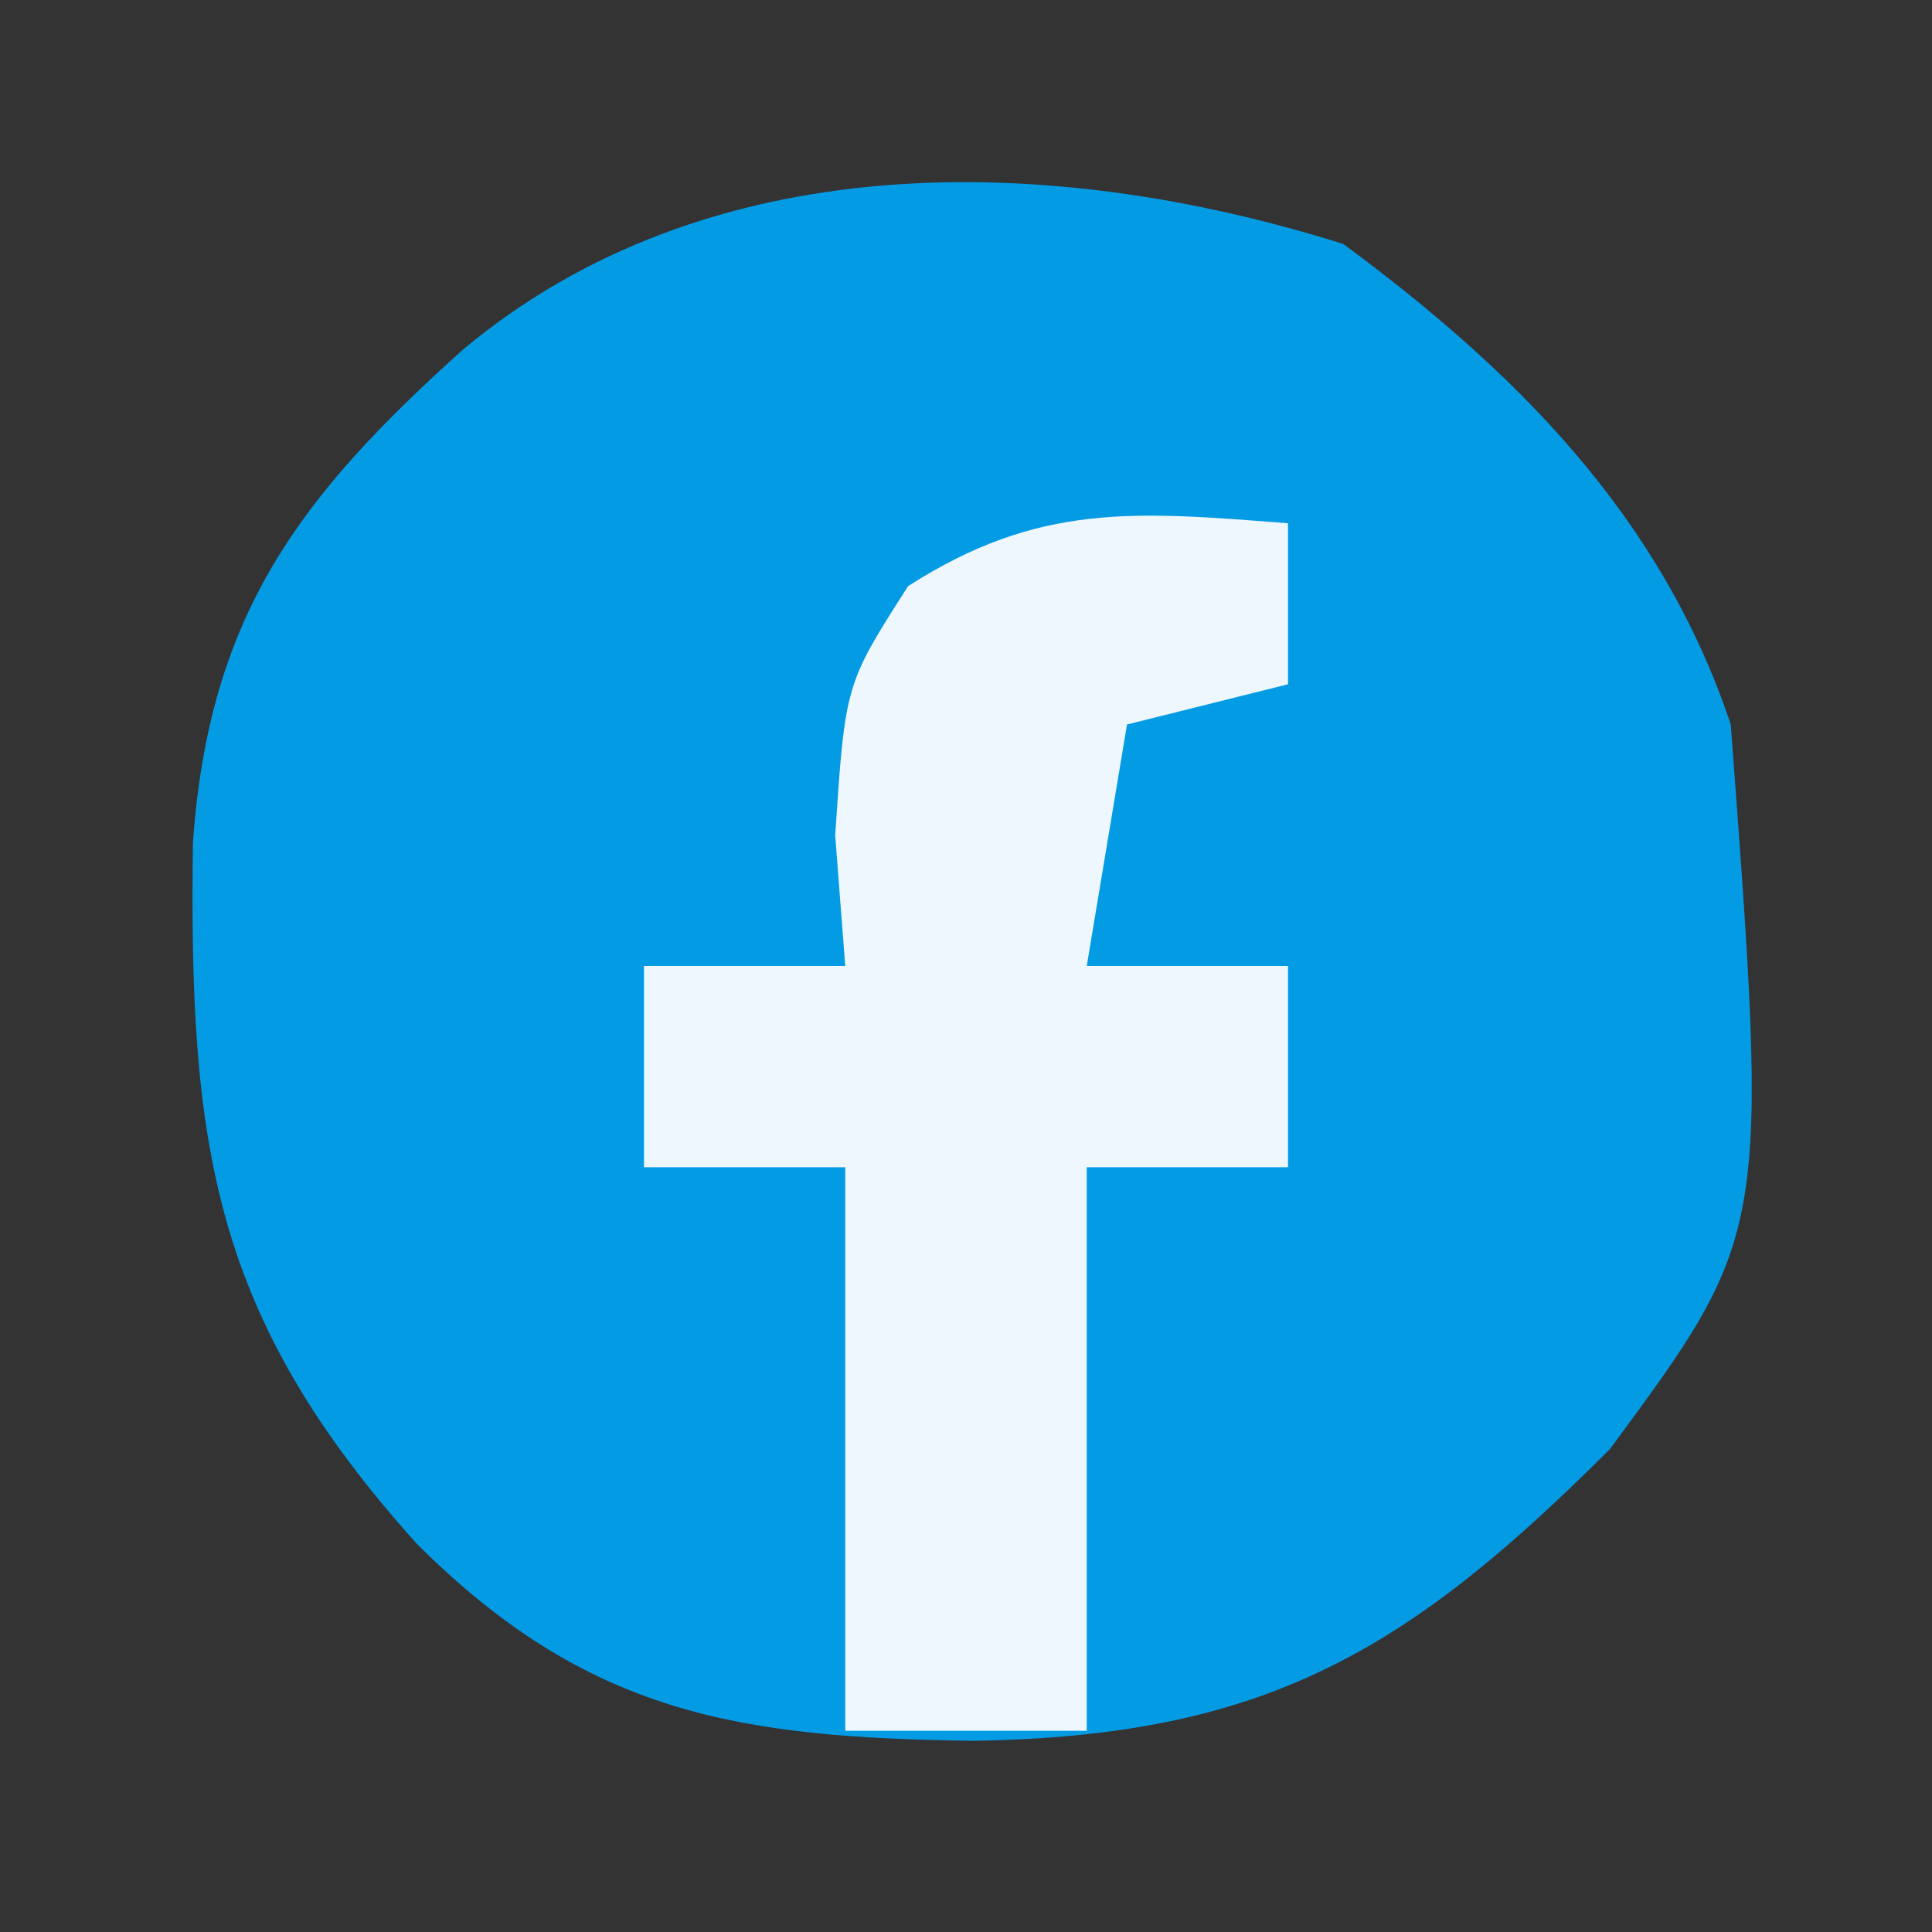
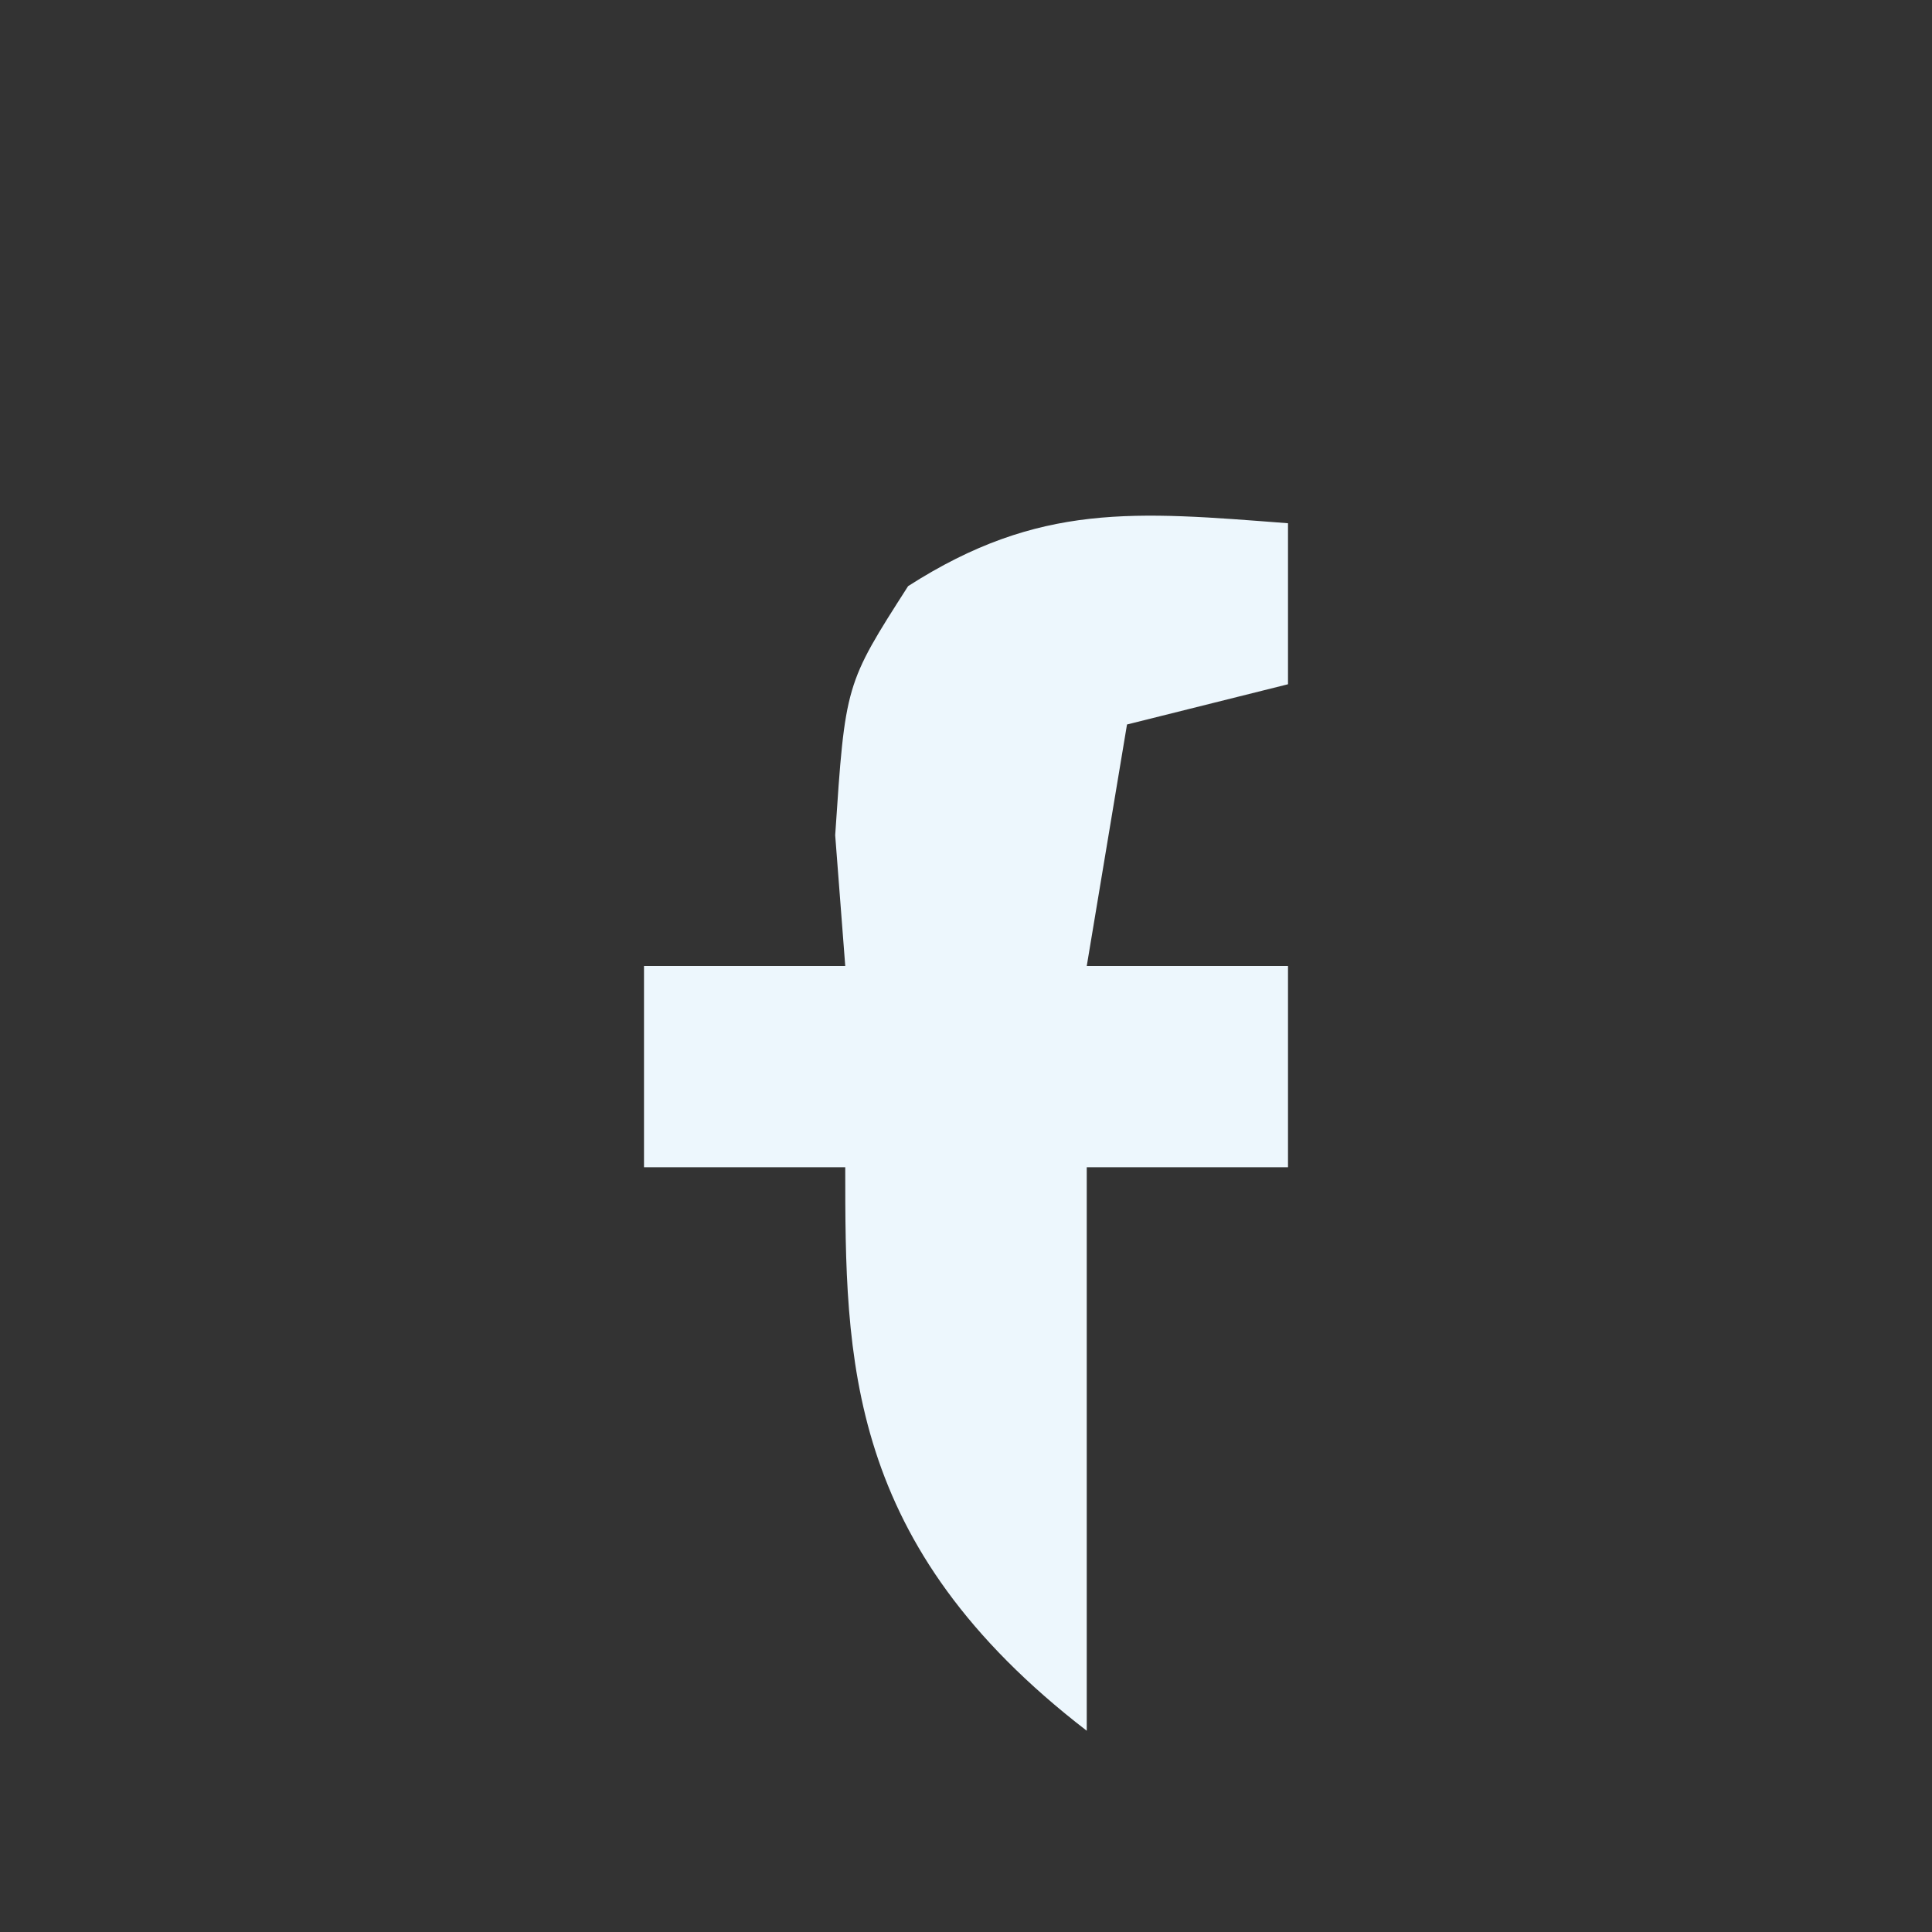
<svg xmlns="http://www.w3.org/2000/svg" version="1.1" width="48" height="48">
  <rect width="100%" height="100%" fill="#333333" stroke="none" />
-   <path d="M0 0 C4.316 3.186 7.911 6.796 9.625 11.938 C10.574 24.587 10.574 24.587 6.625 29.938 C1.602 34.961 -1.94 37.078 -9.188 37.188 C-15.005 37.11 -18.781 36.532 -23.027 32.285 C-28.1 26.639 -28.682 22.409 -28.582 14.879 C-28.184 9.227 -25.949 6.286 -21.875 2.625 C-15.801 -2.45 -7.33 -2.308 0 0 Z " fill="#049BE5" transform="translate(33.375,6.062)" />
-   <path d="M0 0 C0 1.32 0 2.64 0 4 C-1.32 4.33 -2.64 4.66 -4 5 C-4.33 6.98 -4.66 8.96 -5 11 C-3.35 11 -1.7 11 0 11 C0 12.65 0 14.3 0 16 C-1.65 16 -3.3 16 -5 16 C-5 20.62 -5 25.24 -5 30 C-6.98 30 -8.96 30 -11 30 C-11 25.38 -11 20.76 -11 16 C-12.65 16 -14.3 16 -16 16 C-16 14.35 -16 12.7 -16 11 C-14.35 11 -12.7 11 -11 11 C-11.124 9.391 -11.124 9.391 -11.25 7.75 C-11 4 -11 4 -9.438 1.562 C-6.181 -0.525 -3.79 -0.292 0 0 Z " fill="#EDF7FD" transform="translate(32,13)" />
+   <path d="M0 0 C0 1.32 0 2.64 0 4 C-1.32 4.33 -2.64 4.66 -4 5 C-4.33 6.98 -4.66 8.96 -5 11 C-3.35 11 -1.7 11 0 11 C0 12.65 0 14.3 0 16 C-1.65 16 -3.3 16 -5 16 C-5 20.62 -5 25.24 -5 30 C-11 25.38 -11 20.76 -11 16 C-12.65 16 -14.3 16 -16 16 C-16 14.35 -16 12.7 -16 11 C-14.35 11 -12.7 11 -11 11 C-11.124 9.391 -11.124 9.391 -11.25 7.75 C-11 4 -11 4 -9.438 1.562 C-6.181 -0.525 -3.79 -0.292 0 0 Z " fill="#EDF7FD" transform="translate(32,13)" />
</svg>